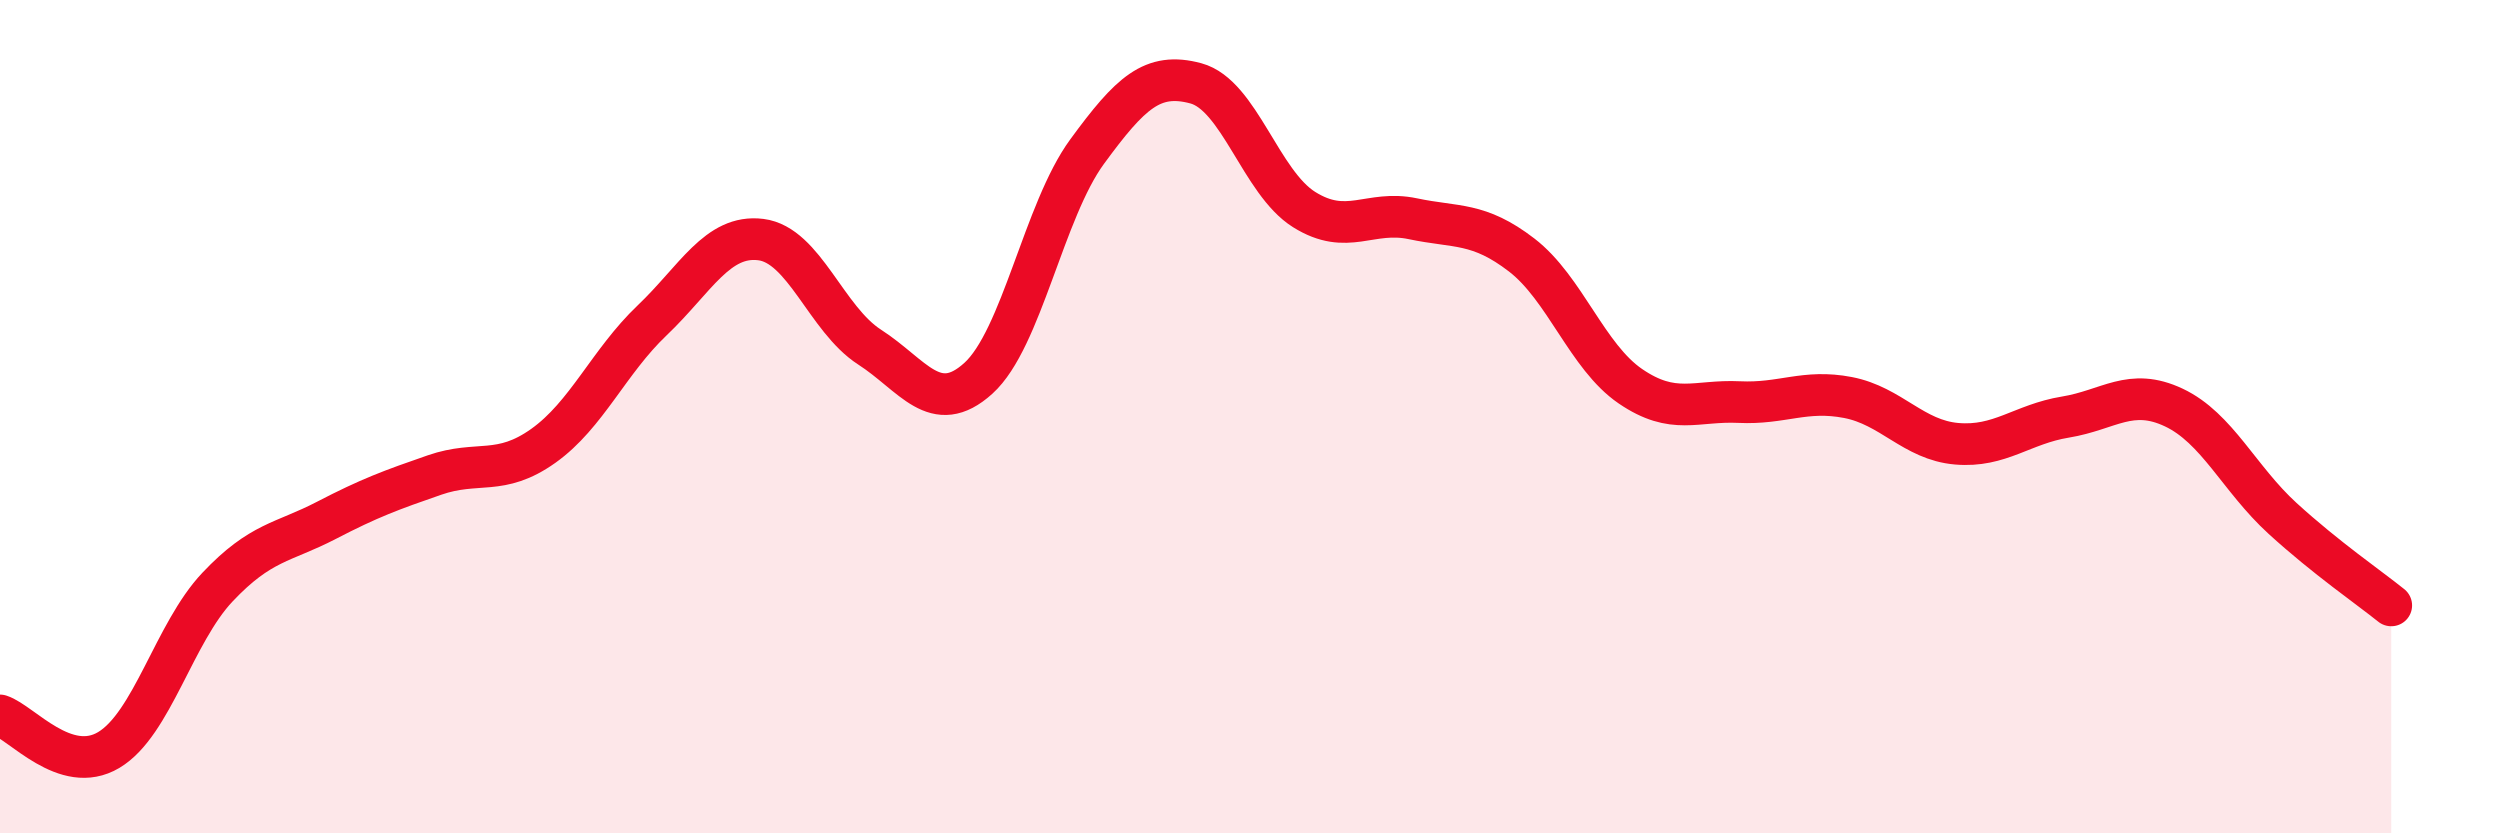
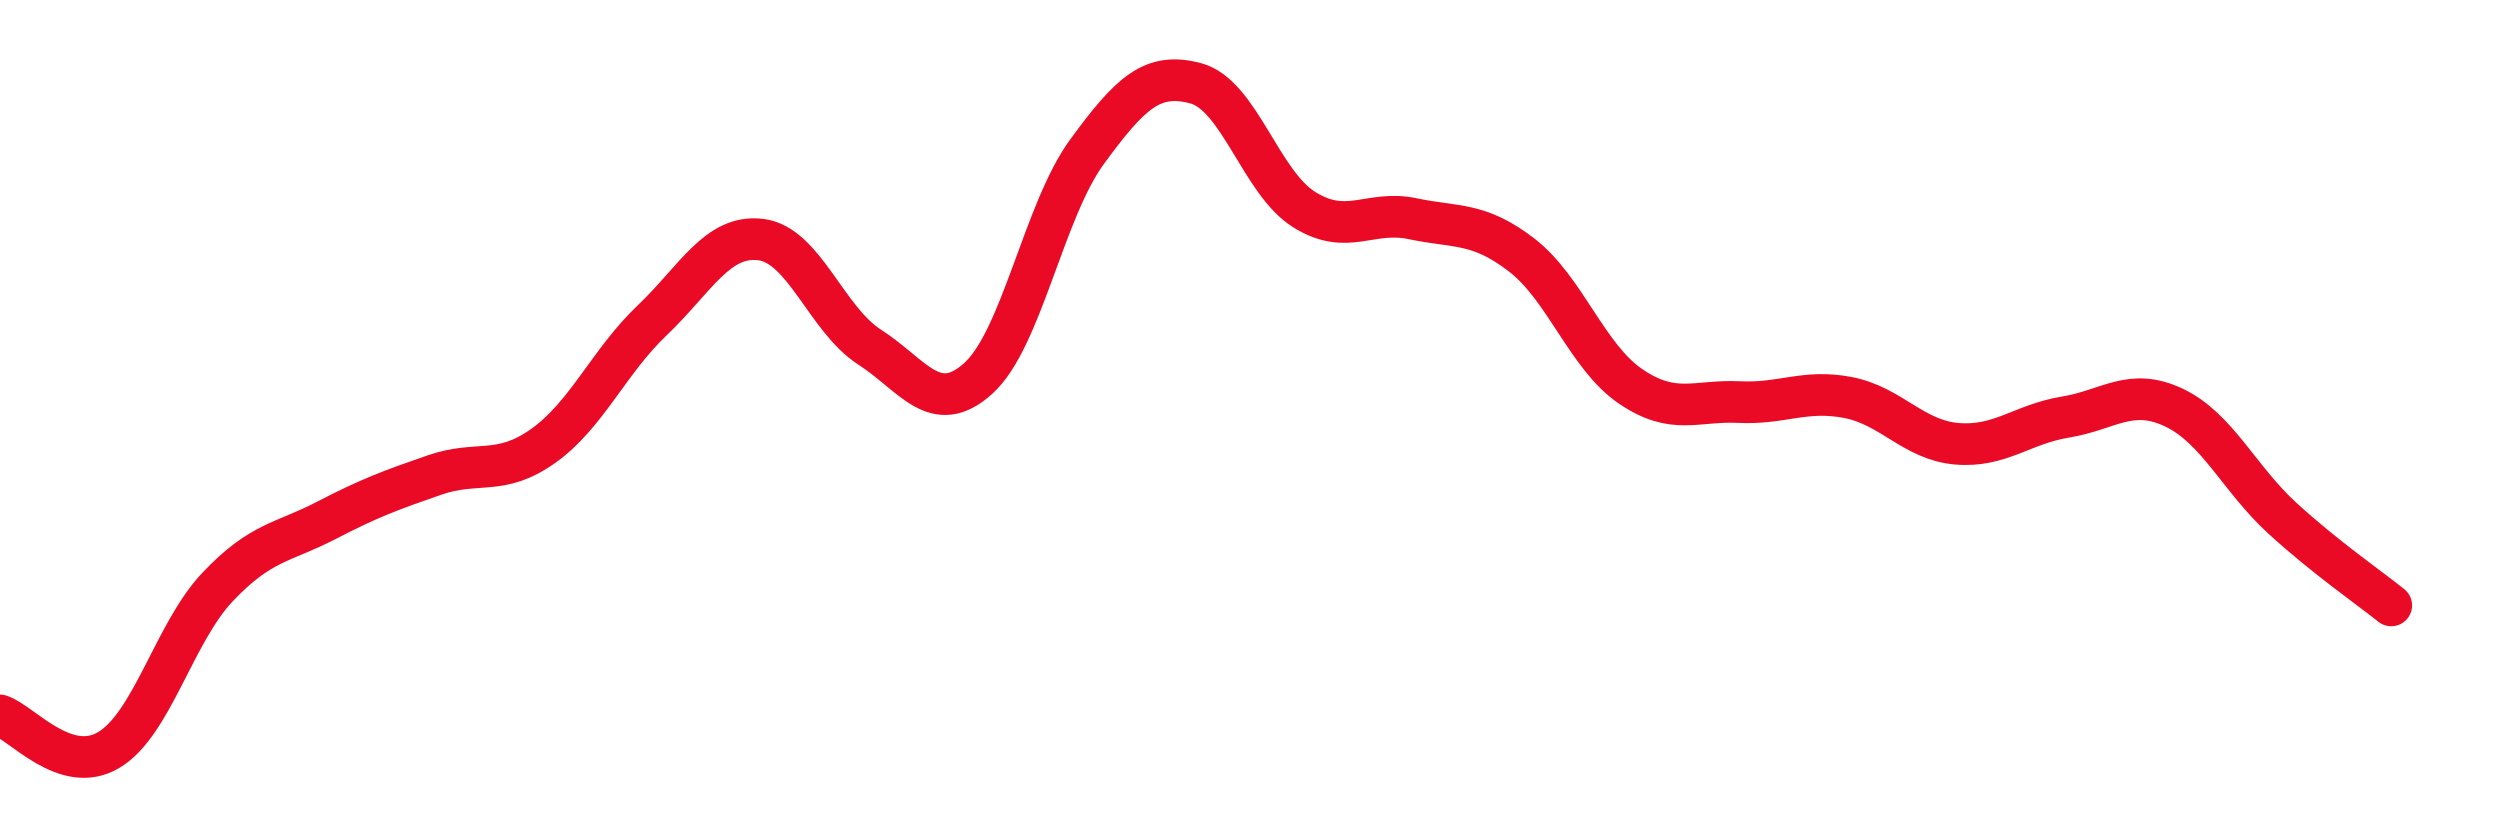
<svg xmlns="http://www.w3.org/2000/svg" width="60" height="20" viewBox="0 0 60 20">
-   <path d="M 0,17.17 C 0.52,17.34 1.57,18.62 2.61,18 C 3.65,17.38 4.18,15.19 5.22,14.09 C 6.26,12.99 6.79,13.03 7.83,12.49 C 8.87,11.95 9.39,11.76 10.43,11.4 C 11.47,11.04 12,11.44 13.04,10.7 C 14.08,9.96 14.61,8.68 15.65,7.69 C 16.69,6.7 17.22,5.62 18.26,5.75 C 19.3,5.88 19.83,7.66 20.87,8.33 C 21.91,9 22.44,10.02 23.48,9.08 C 24.52,8.14 25.05,5.06 26.09,3.64 C 27.13,2.22 27.66,1.72 28.7,2 C 29.74,2.28 30.26,4.38 31.3,5.03 C 32.34,5.68 32.87,5.03 33.91,5.25 C 34.95,5.47 35.48,5.32 36.52,6.12 C 37.56,6.92 38.09,8.56 39.13,9.27 C 40.17,9.98 40.7,9.6 41.74,9.65 C 42.78,9.7 43.31,9.34 44.35,9.54 C 45.39,9.74 45.92,10.56 46.96,10.65 C 48,10.74 48.53,10.18 49.57,10.01 C 50.61,9.84 51.13,9.29 52.17,9.78 C 53.21,10.27 53.74,11.49 54.78,12.44 C 55.82,13.39 56.87,14.11 57.39,14.53L57.39 20L0 20Z" fill="#EB0A25" opacity="0.1" stroke-linecap="round" stroke-linejoin="round" />
  <path d="M 0,17.17 C 0.52,17.34 1.57,18.62 2.61,18 C 3.65,17.38 4.18,15.19 5.22,14.09 C 6.26,12.99 6.79,13.03 7.83,12.49 C 8.87,11.95 9.39,11.76 10.43,11.4 C 11.47,11.04 12,11.44 13.04,10.7 C 14.08,9.96 14.61,8.68 15.65,7.69 C 16.69,6.7 17.22,5.62 18.26,5.75 C 19.3,5.88 19.83,7.66 20.87,8.33 C 21.91,9 22.44,10.02 23.48,9.08 C 24.52,8.14 25.05,5.06 26.09,3.64 C 27.13,2.22 27.66,1.72 28.7,2 C 29.74,2.28 30.26,4.38 31.3,5.03 C 32.34,5.68 32.87,5.03 33.91,5.25 C 34.95,5.47 35.48,5.32 36.52,6.12 C 37.56,6.92 38.09,8.56 39.13,9.27 C 40.17,9.98 40.7,9.6 41.74,9.65 C 42.78,9.7 43.31,9.34 44.35,9.54 C 45.39,9.74 45.92,10.56 46.96,10.65 C 48,10.74 48.53,10.18 49.57,10.01 C 50.61,9.84 51.13,9.29 52.17,9.78 C 53.21,10.27 53.74,11.49 54.78,12.44 C 55.82,13.39 56.87,14.11 57.39,14.53" stroke="#EB0A25" stroke-width="1" fill="none" stroke-linecap="round" stroke-linejoin="round" />
</svg>